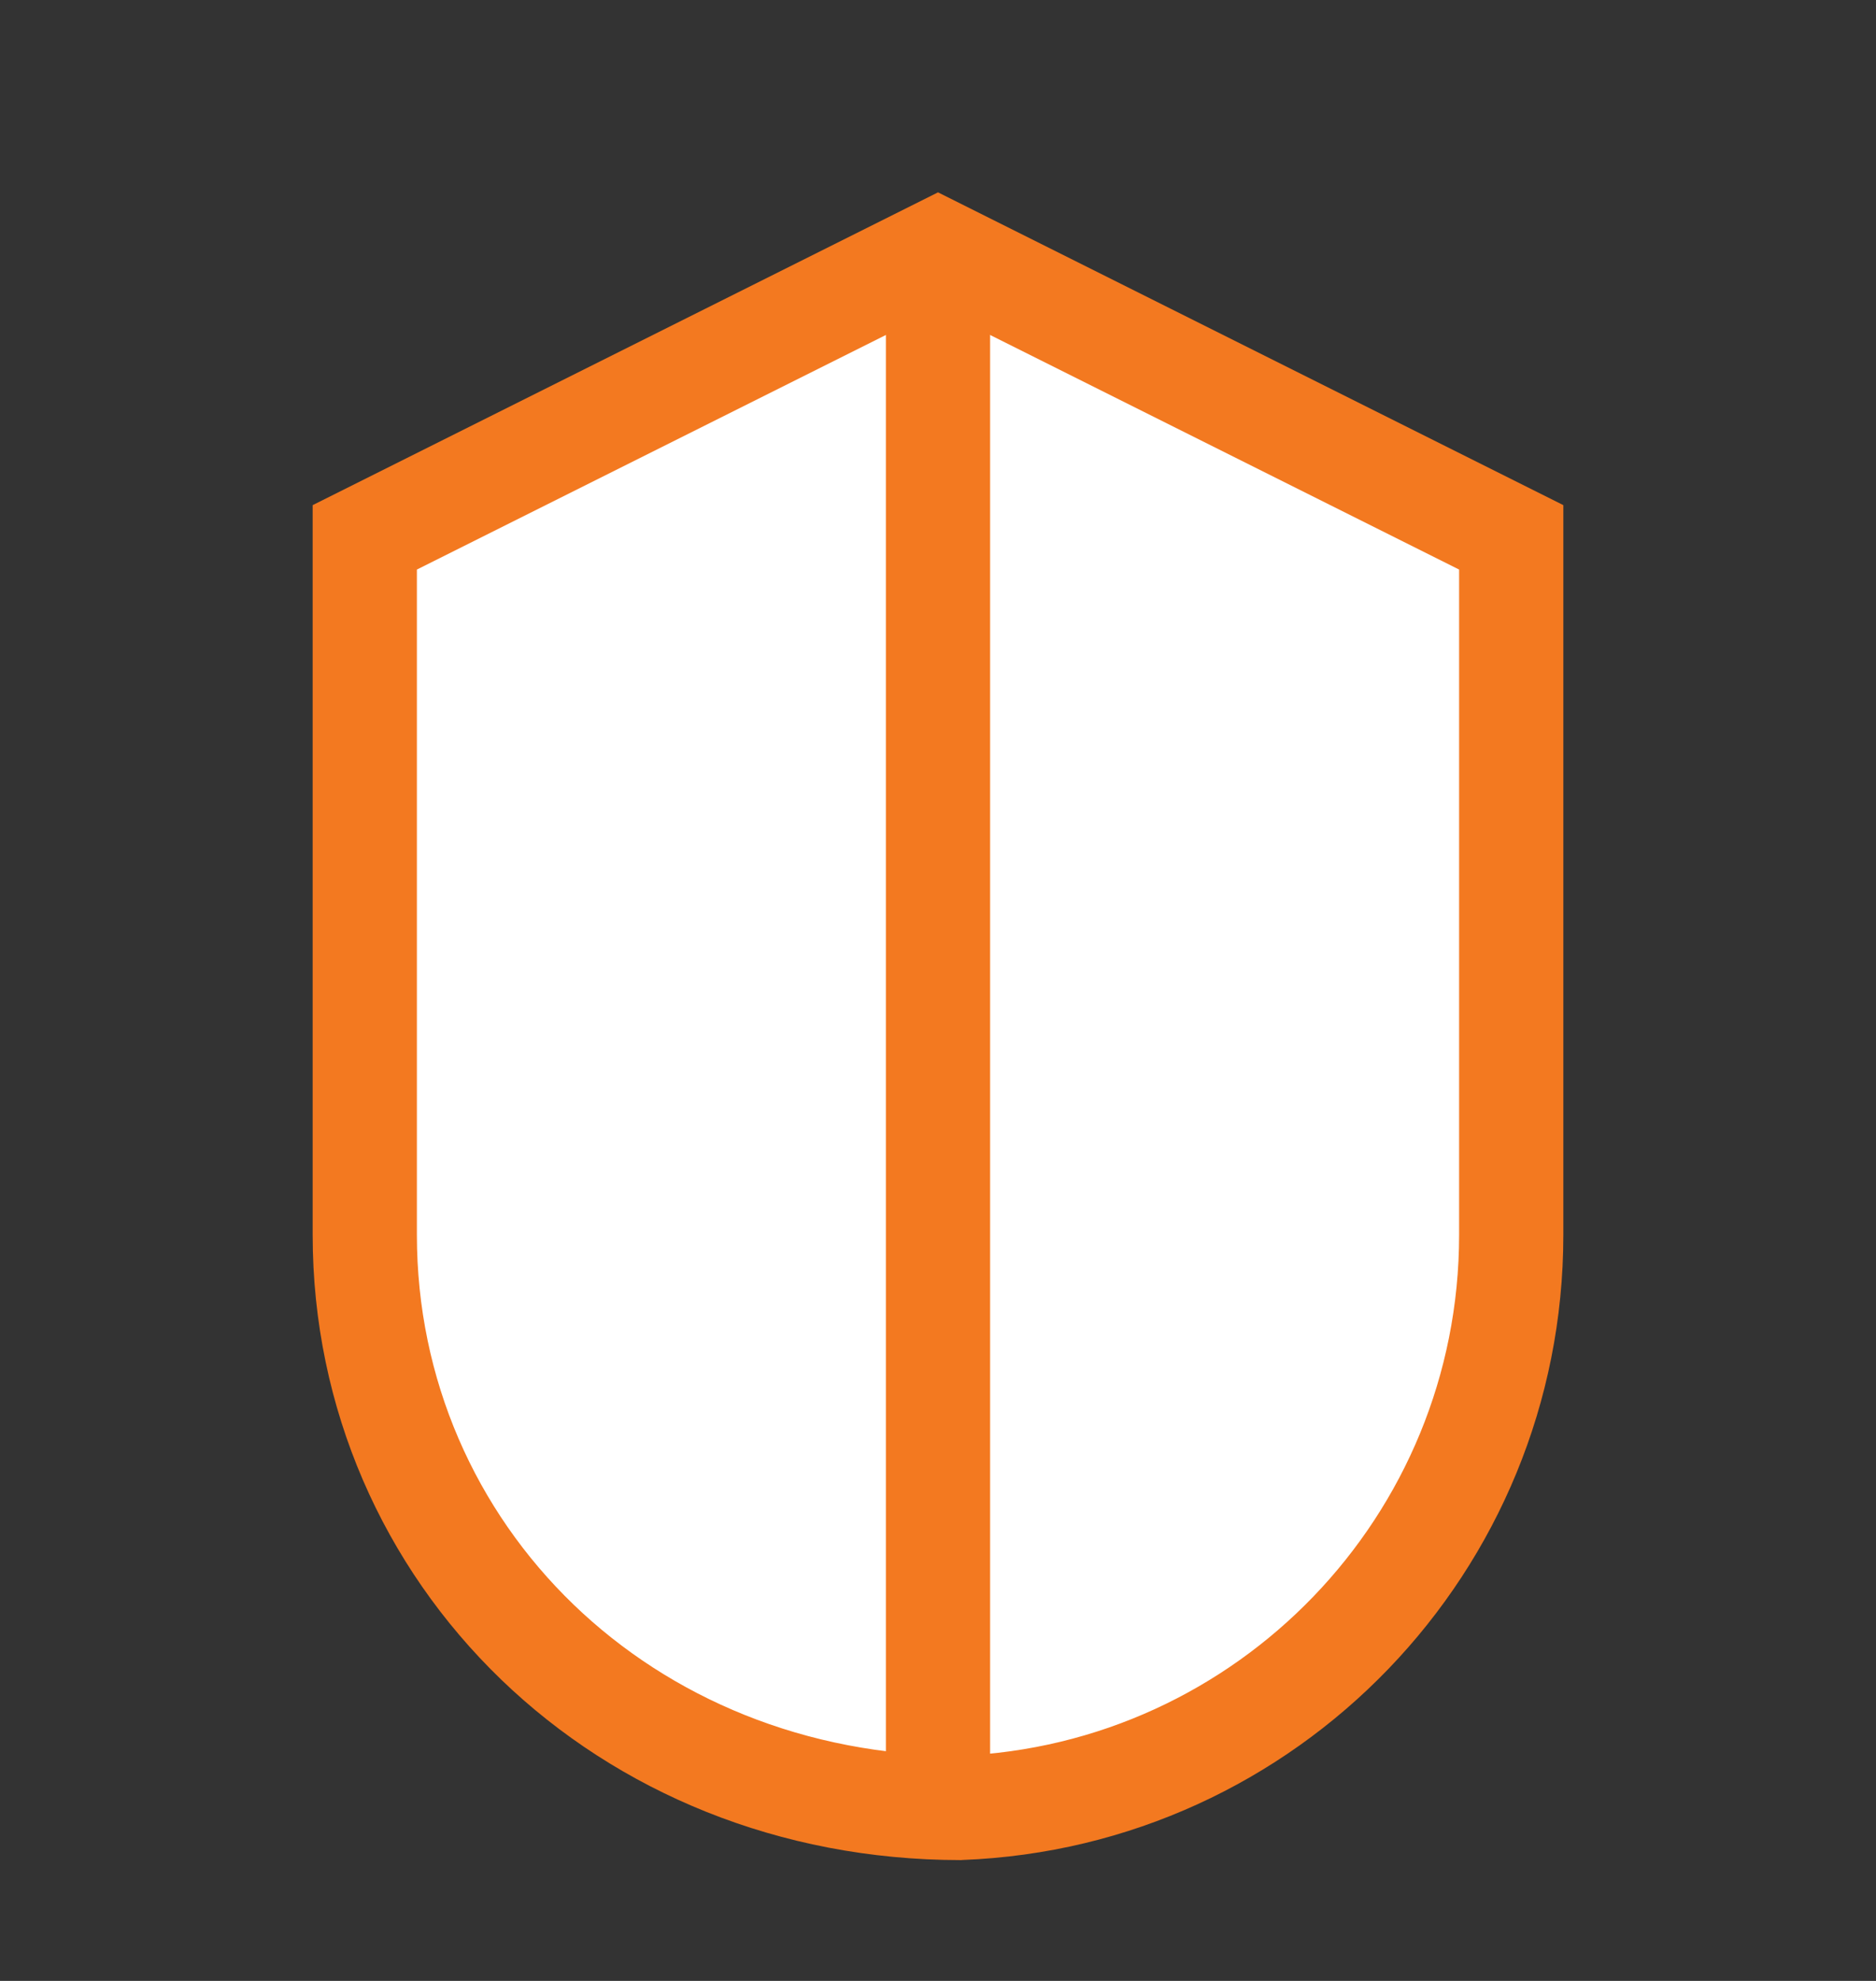
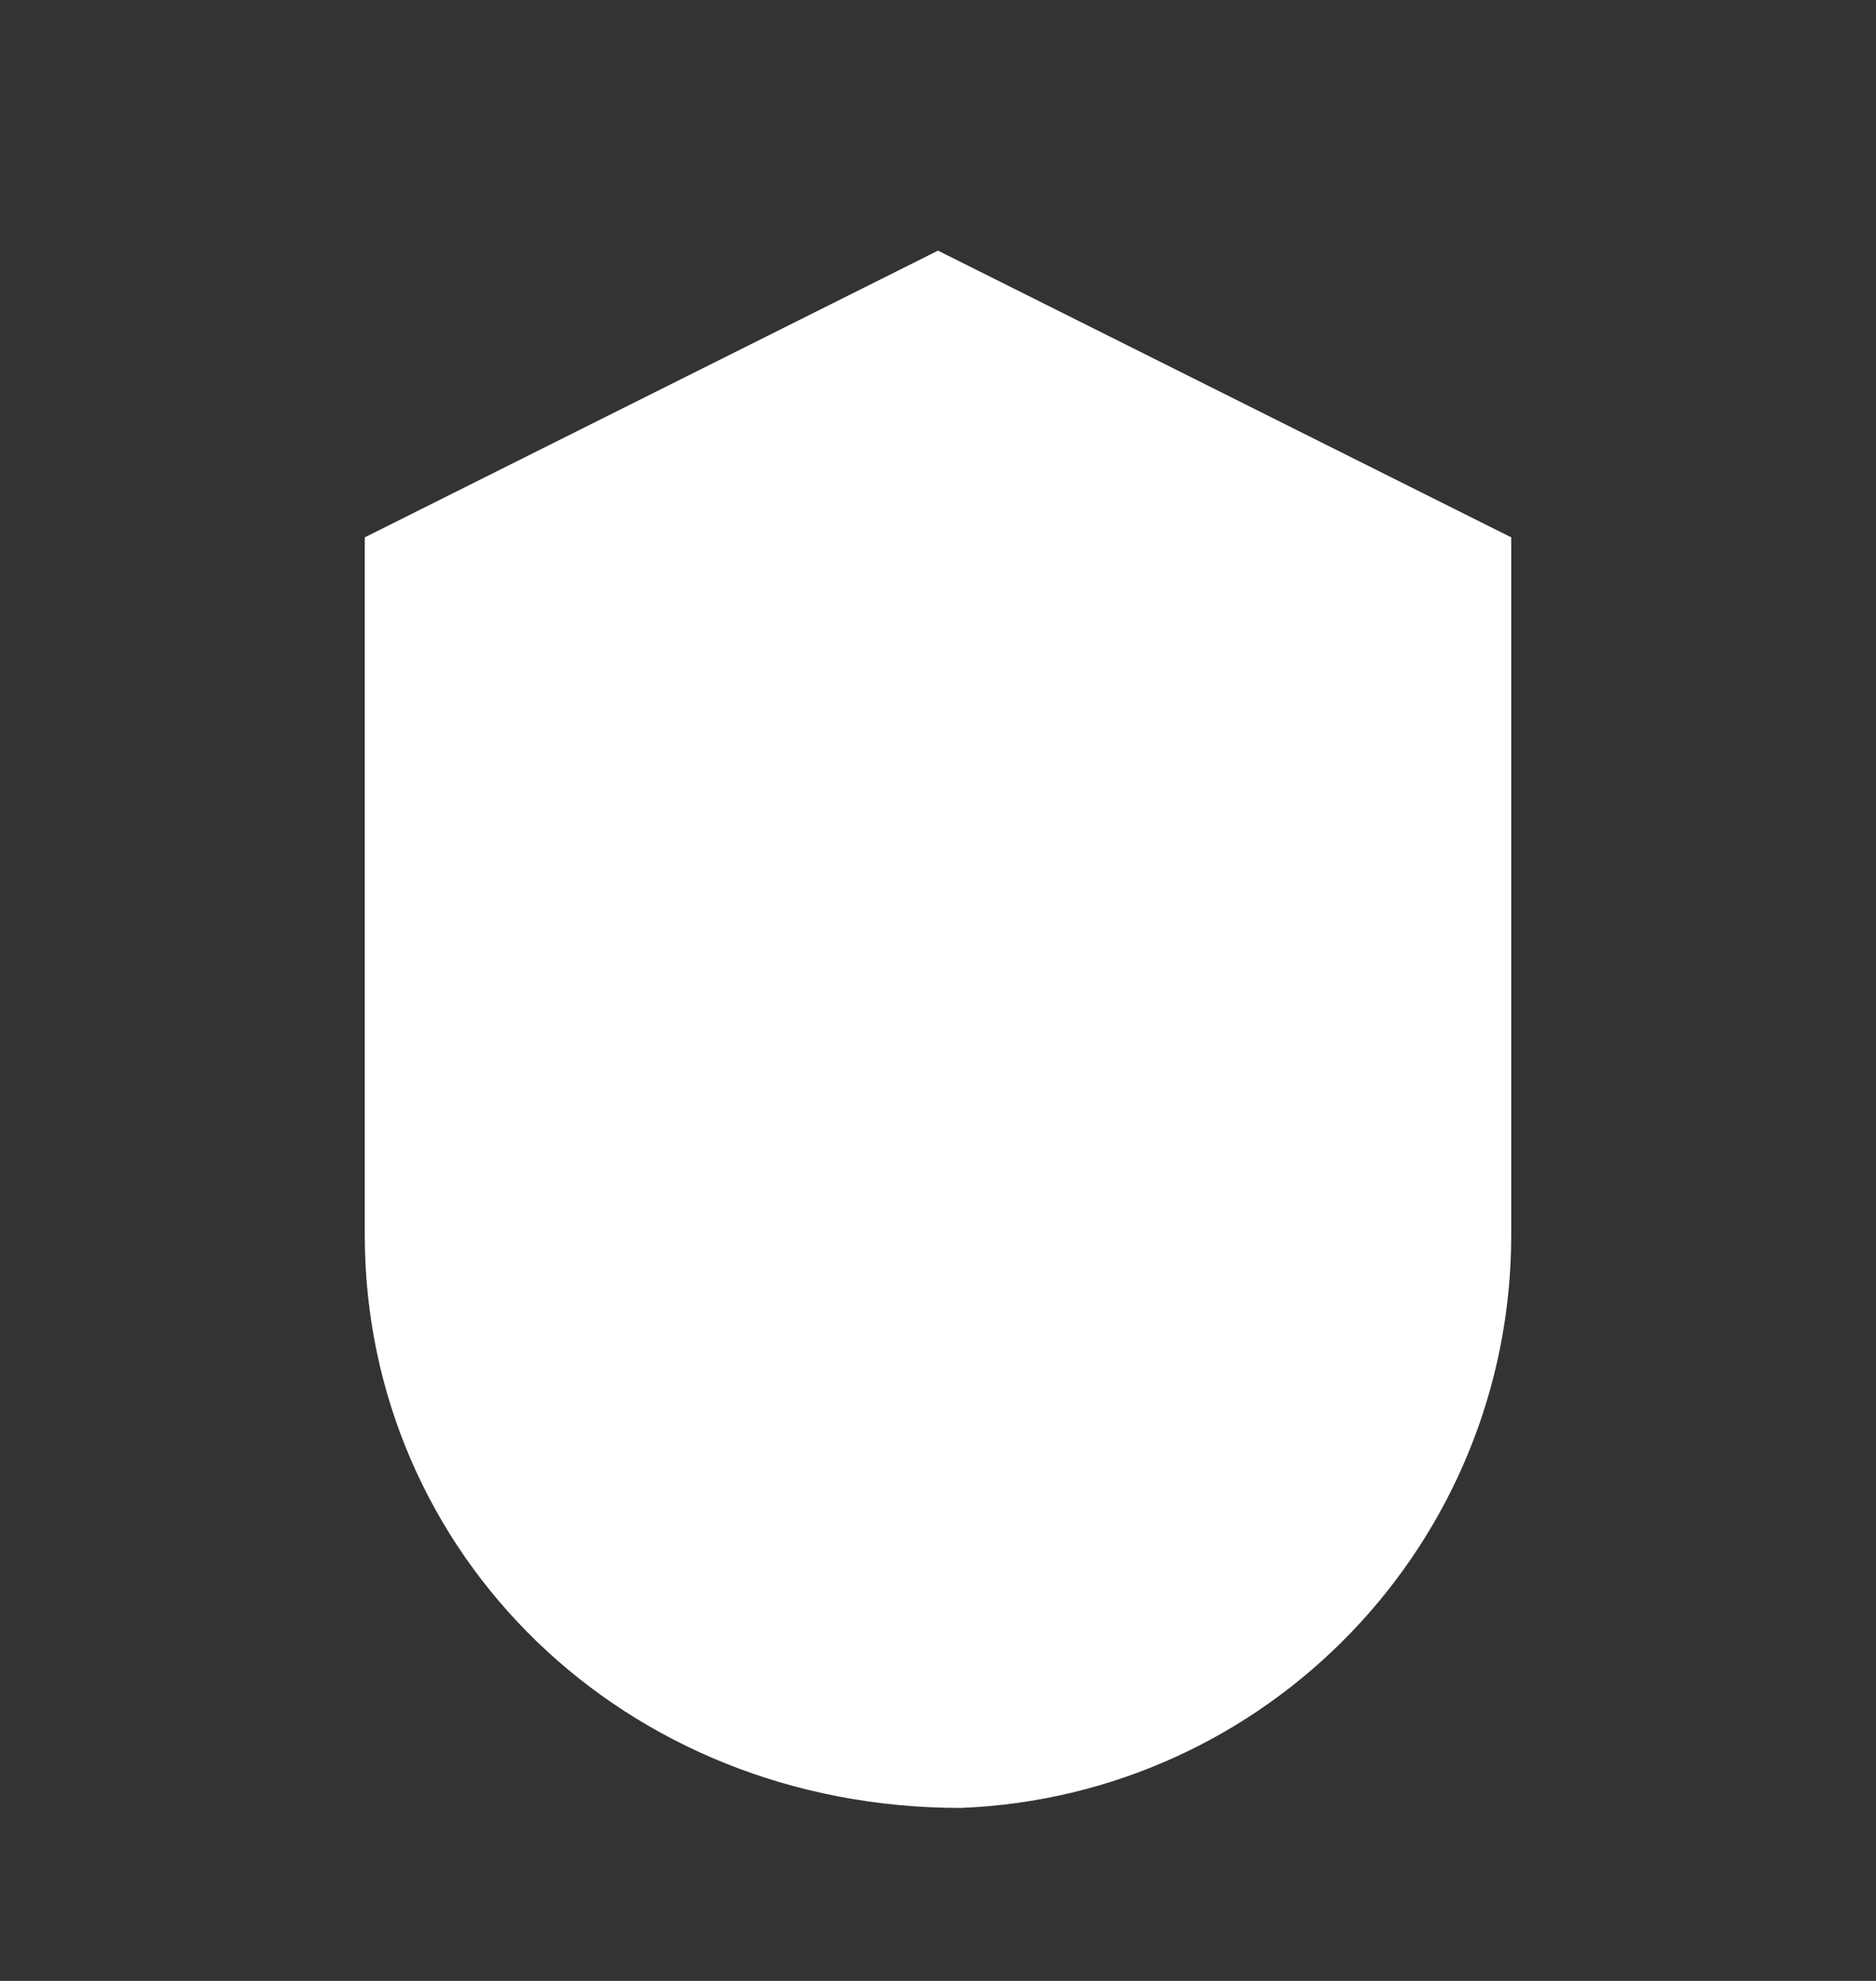
<svg xmlns="http://www.w3.org/2000/svg" width="18" height="19" viewBox="0 0 18 19" fill="none">
  <rect x="0" y="0" width="18" height="19" fill="#333333" stroke="none" />
  <path fill-rule="evenodd" clip-rule="evenodd" d="M9 2.404L14.5 5.154V11.845C14.5 13.326 13.914 14.671 12.962 15.66C12.008 16.651 10.685 17.284 9.215 17.341C7.602 17.34 6.18 16.736 5.157 15.751C4.124 14.756 3.5 13.373 3.5 11.845V5.154L9 2.404Z" fill="white" />
-   <path fill-rule="evenodd" clip-rule="evenodd" d="M9 1.845L15 4.845V11.845C15 13.461 14.361 14.928 13.322 16.007C12.282 17.087 10.839 17.779 9.234 17.84L9.224 17.841L9.215 17.841C7.474 17.84 5.927 17.187 4.81 16.111C3.682 15.024 3 13.512 3 11.845V4.845L9 1.845ZM4 5.463V11.845C4 13.233 4.566 14.487 5.504 15.391C6.43 16.283 7.724 16.838 9.205 16.841C10.538 16.787 11.736 16.212 12.602 15.313C13.468 14.414 14 13.192 14 11.845V5.463L9 2.963L4 5.463Z" fill="#F37920" />
-   <path fill-rule="evenodd" clip-rule="evenodd" d="M8.5 17.592V2.592H9.5V17.592H8.5Z" fill="#F37920" />
</svg>